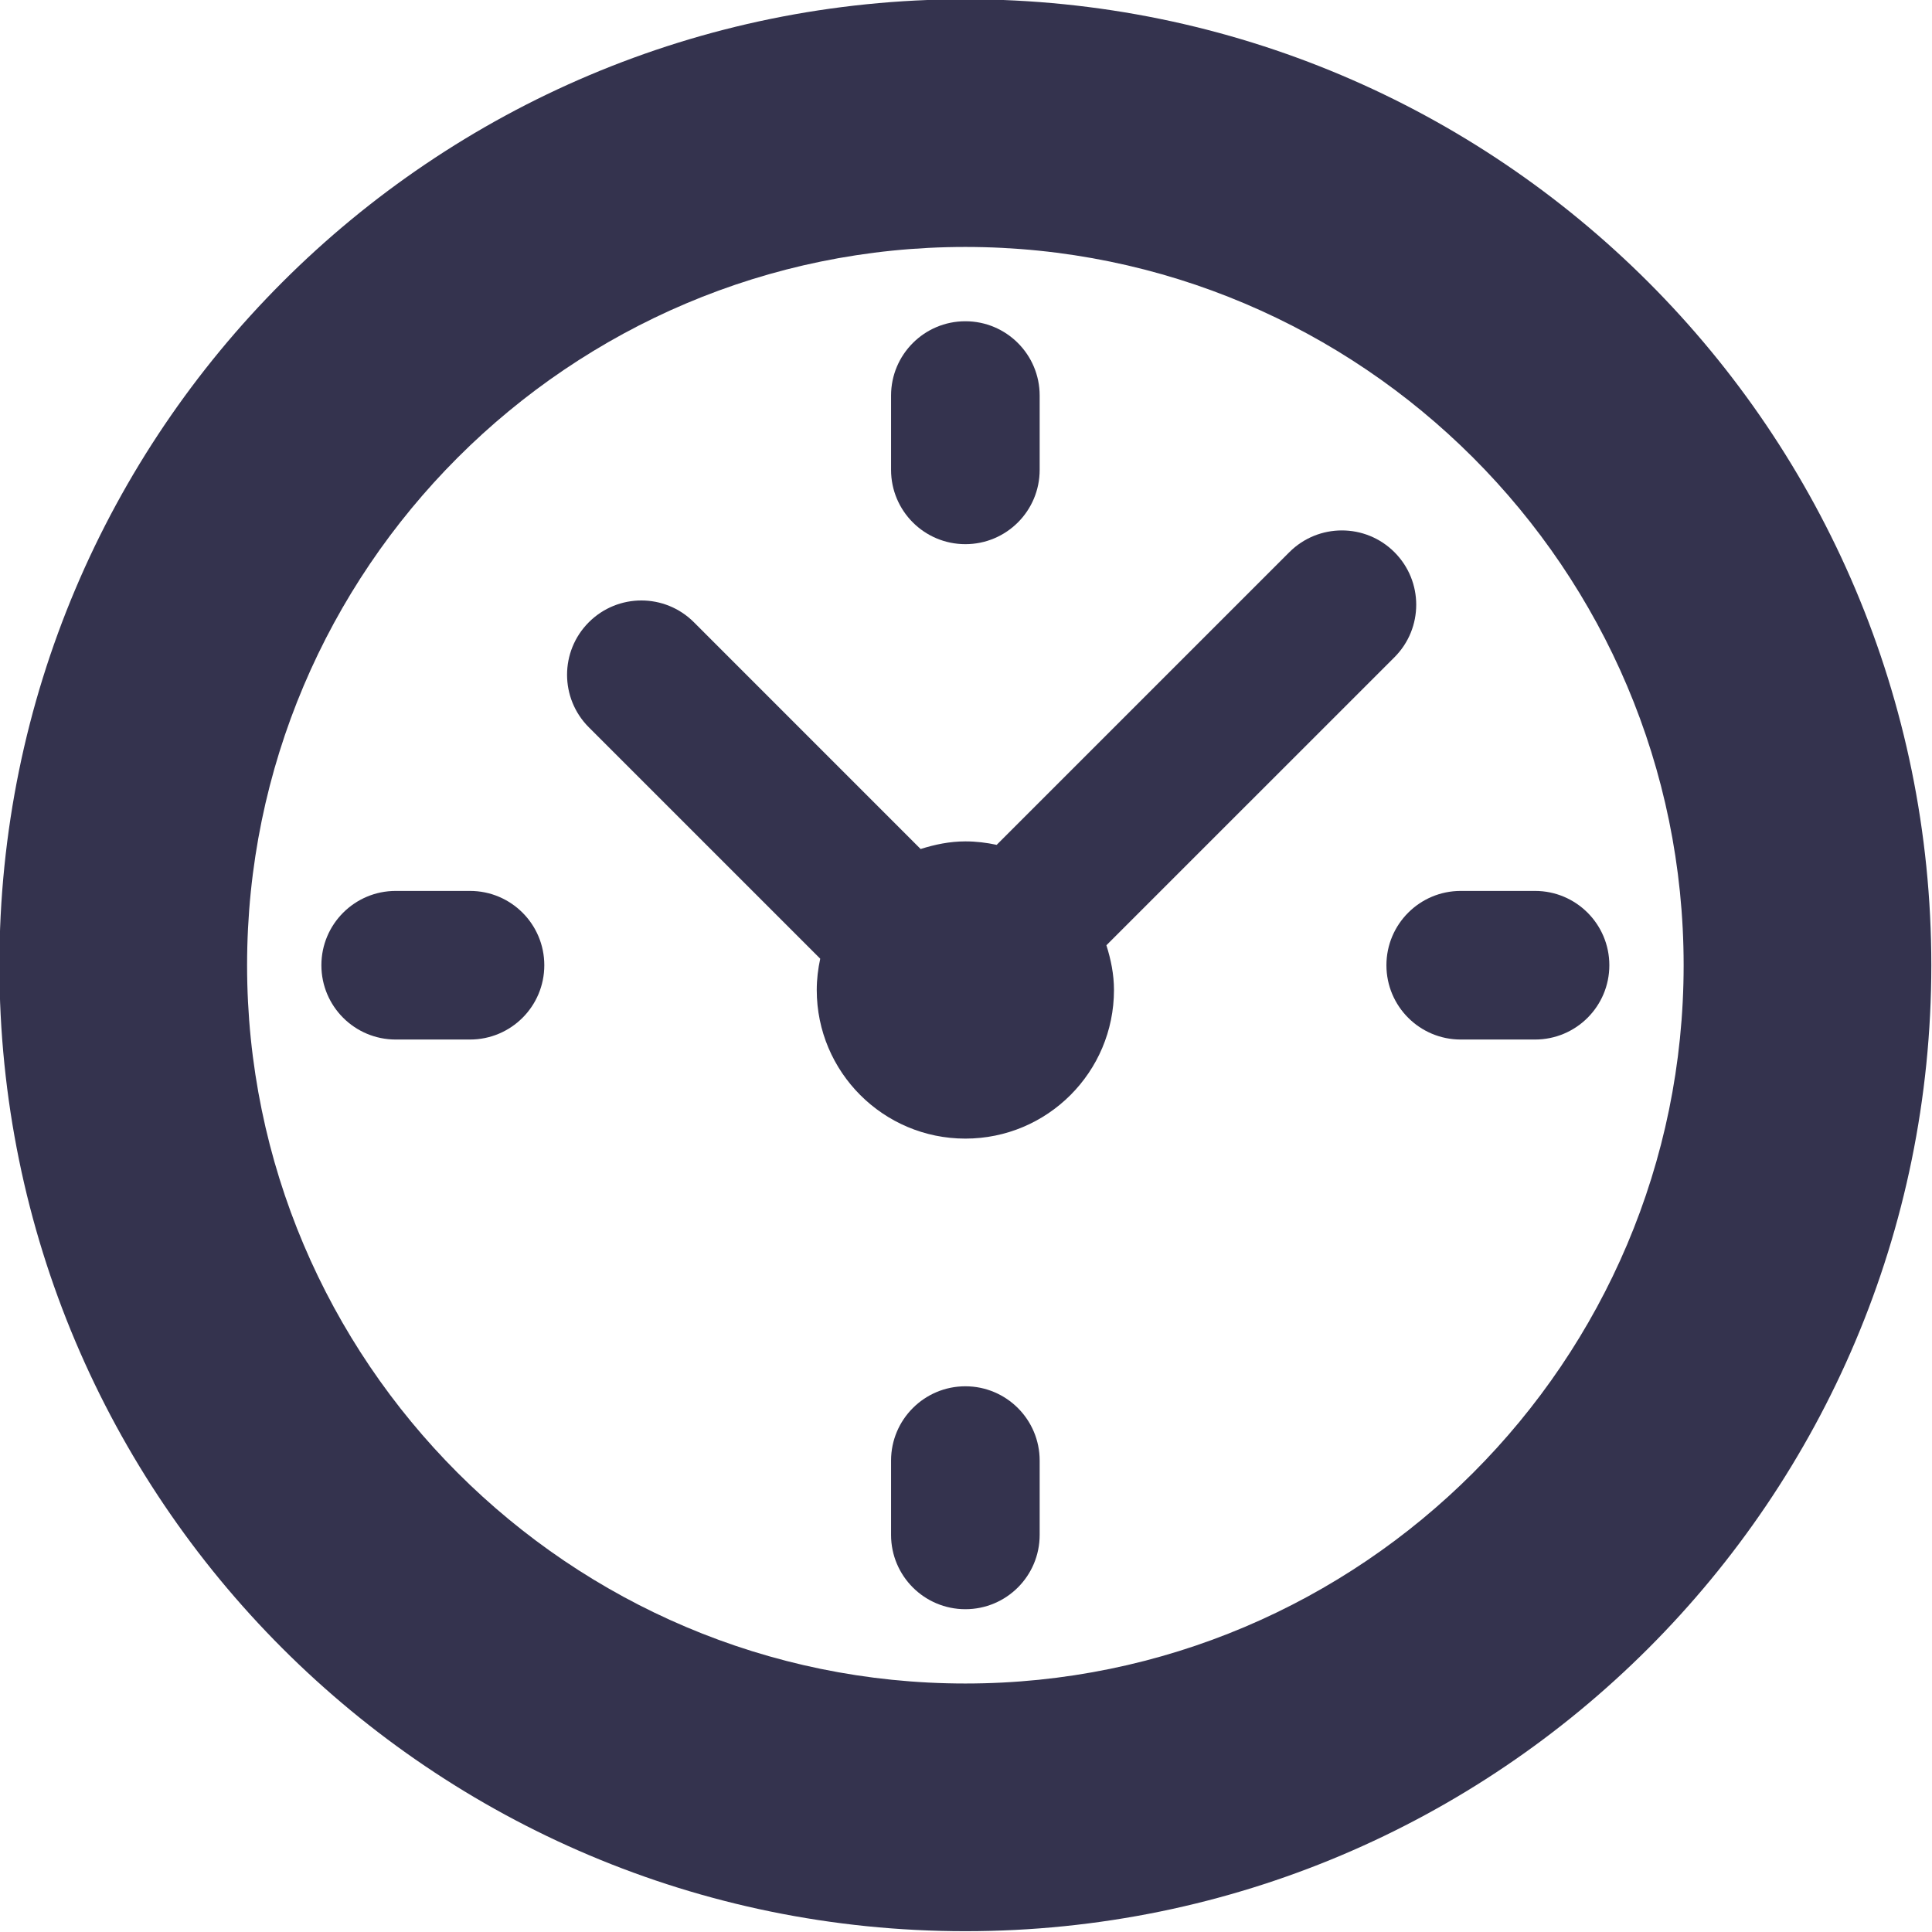
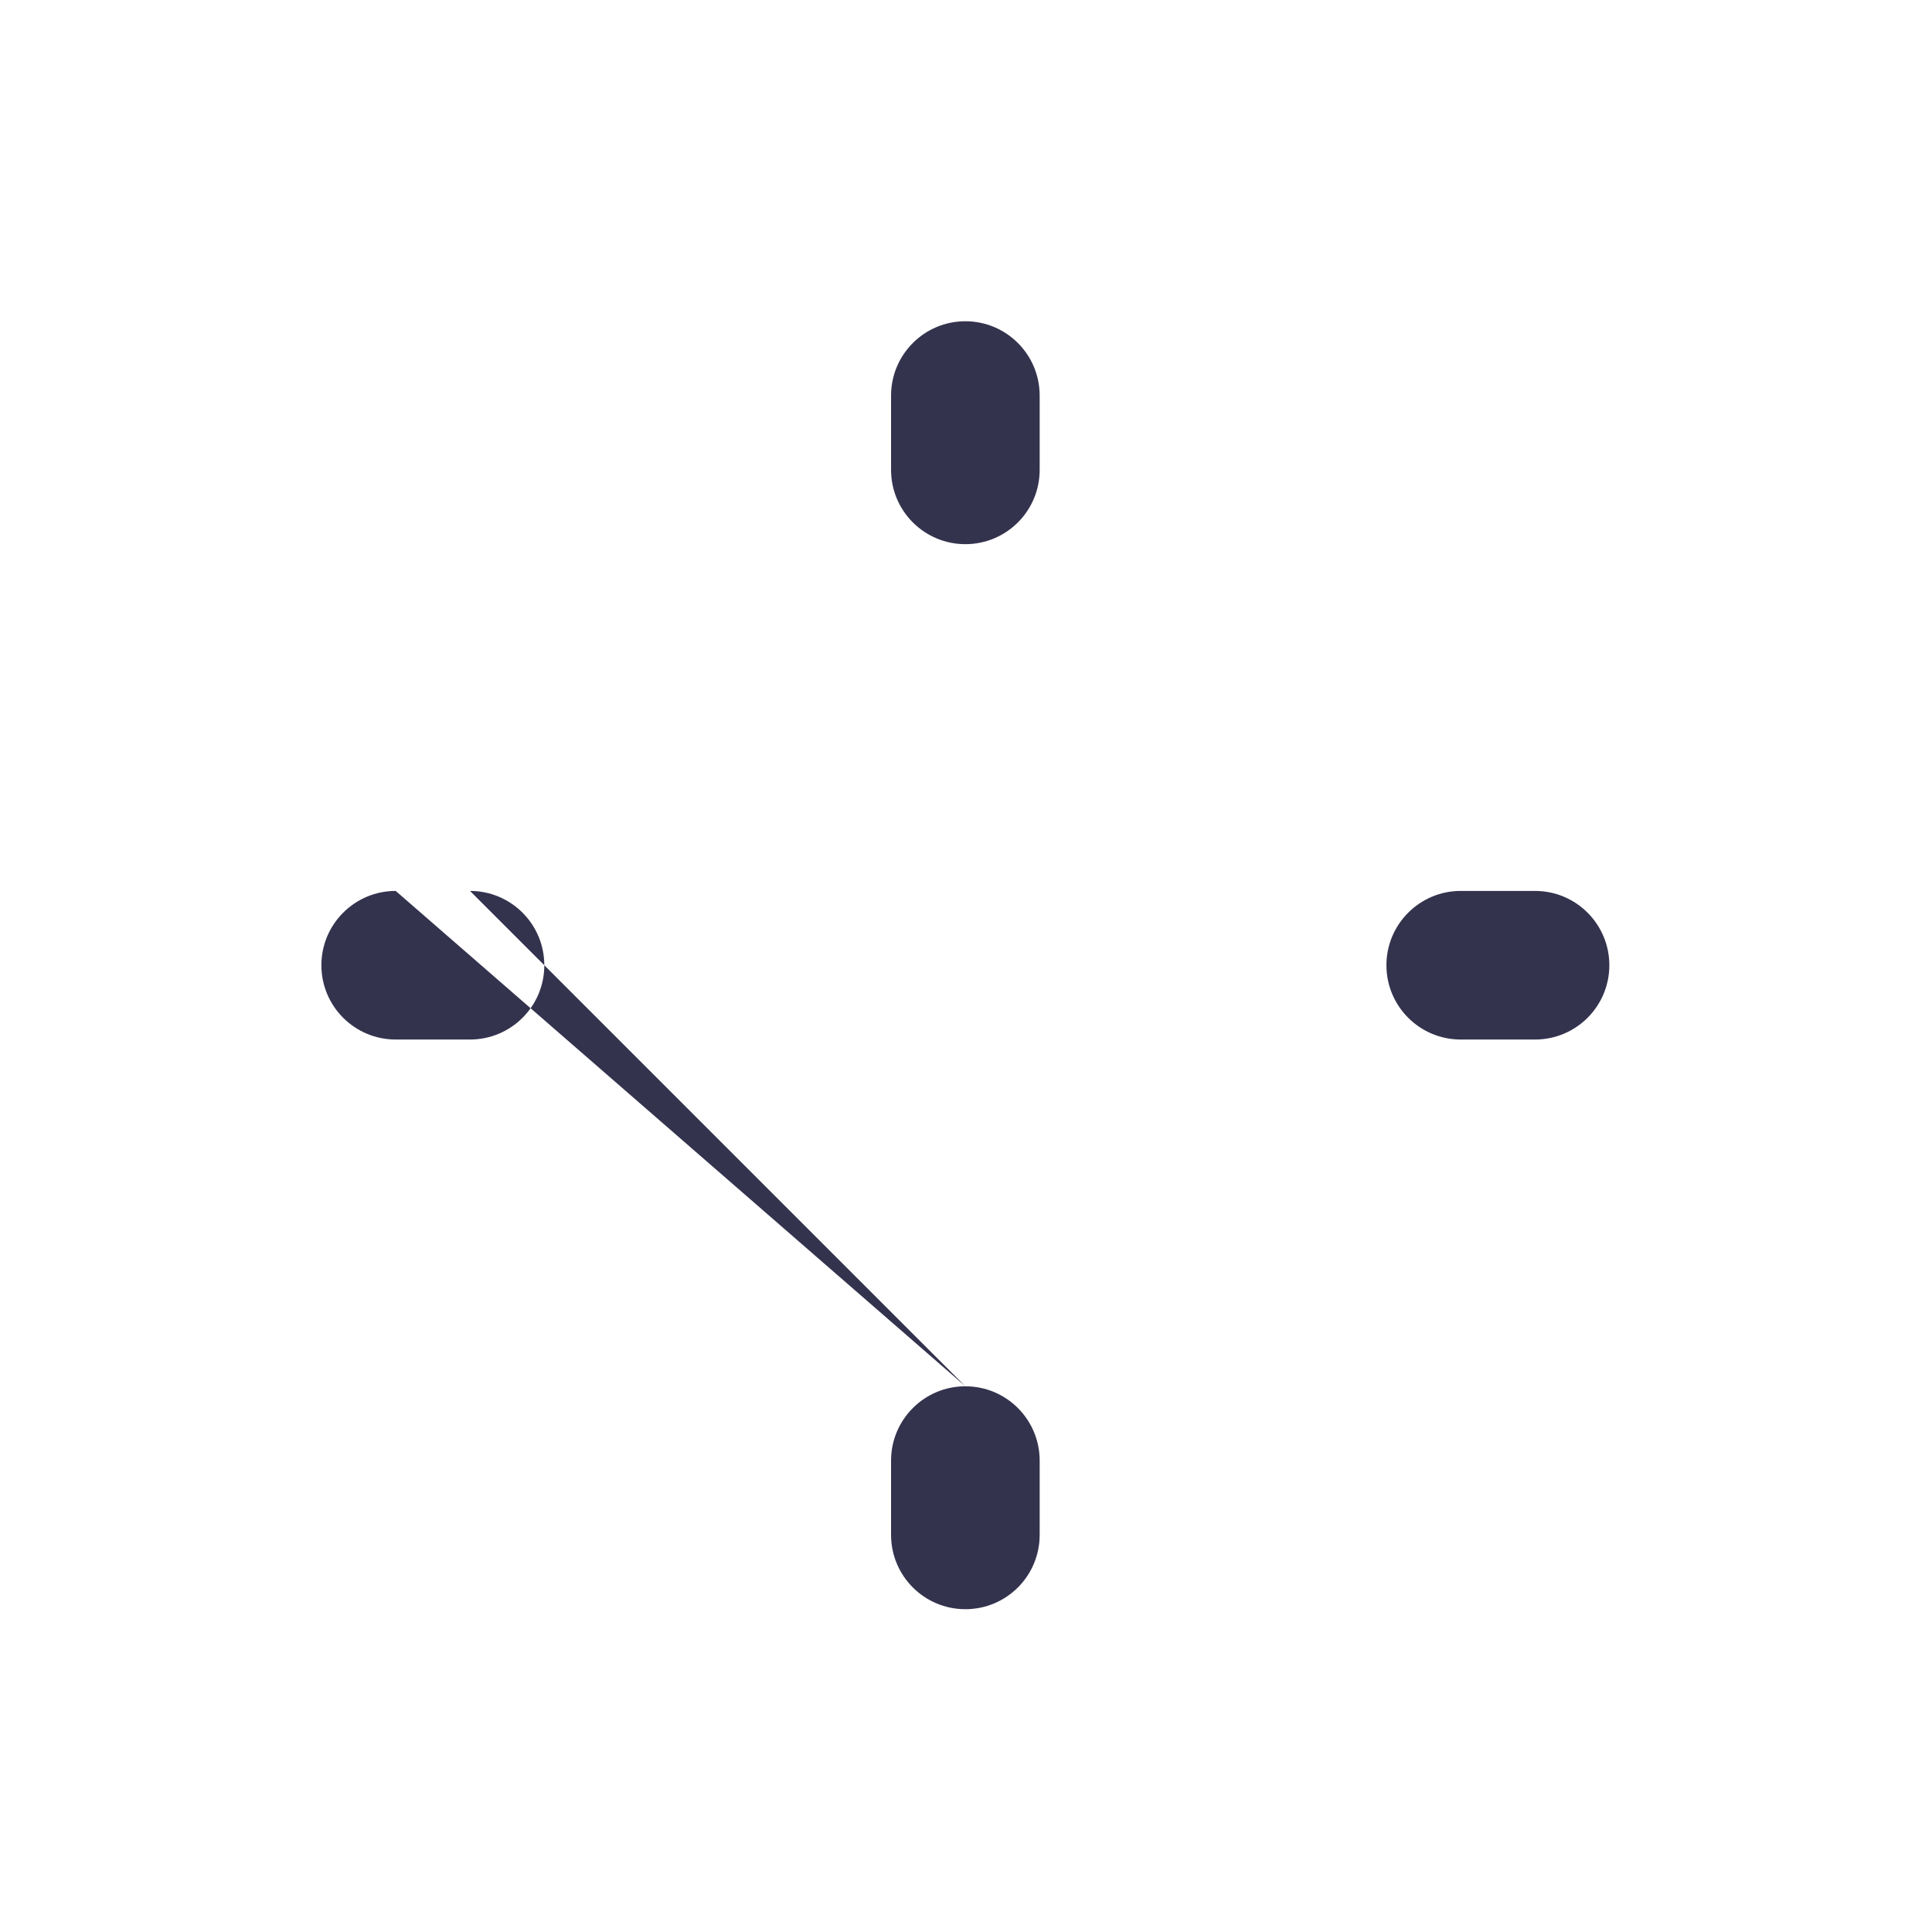
<svg xmlns="http://www.w3.org/2000/svg" width="100%" height="100%" viewBox="0 0 100 100" version="1.1" xml:space="preserve" style="fill-rule:evenodd;clip-rule:evenodd;stroke-linejoin:round;stroke-miterlimit:2;">
  <g transform="matrix(2.564,0,0,2.564,-787.179,-961.538)">
-     <path d="M338,393L336.5,393C335.672,393 335,393.672 335,394.5C335,395.329 335.672,396 336.5,396L338,396C338.829,396 339.5,395.329 339.5,394.5C339.5,393.672 338.829,393 338,393ZM326.5,403C325.672,403 325,403.672 325,404.5L325,406C325,406.829 325.672,407.5 326.5,407.5C327.329,407.5 328,406.829 328,406L328,404.5C328,403.672 327.329,403 326.5,403ZM316.5,393L315,393C314.172,393 313.5,393.672 313.5,394.5C313.5,395.329 314.172,396 315,396L316.5,396C317.329,396 318,395.329 318,394.5C318,393.672 317.329,393 316.5,393ZM326.5,381.5C325.672,381.5 325,382.172 325,383L325,384.5C325,385.329 325.672,386 326.5,386C327.329,386 328,385.329 328,384.5L328,383C328,382.172 327.329,381.5 326.5,381.5Z" style="fill:rgb(52,51,78);fill-rule:nonzero;" />
+     <path d="M338,393L336.5,393C335.672,393 335,393.672 335,394.5C335,395.329 335.672,396 336.5,396L338,396C338.829,396 339.5,395.329 339.5,394.5C339.5,393.672 338.829,393 338,393ZM326.5,403C325.672,403 325,403.672 325,404.5L325,406C325,406.829 325.672,407.5 326.5,407.5C327.329,407.5 328,406.829 328,406L328,404.5C328,403.672 327.329,403 326.5,403ZL315,393C314.172,393 313.5,393.672 313.5,394.5C313.5,395.329 314.172,396 315,396L316.5,396C317.329,396 318,395.329 318,394.5C318,393.672 317.329,393 316.5,393ZM326.5,381.5C325.672,381.5 325,382.172 325,383L325,384.5C325,385.329 325.672,386 326.5,386C327.329,386 328,385.329 328,384.5L328,383C328,382.172 327.329,381.5 326.5,381.5Z" style="fill:rgb(52,51,78);fill-rule:nonzero;" />
  </g>
  <g transform="matrix(2.564,0,0,2.564,-787.179,-961.538)">
-     <path d="M326.5,375C315.731,375 307,383.731 307,394.5C307,405.27 315.731,414 326.5,414C337.27,414 346,405.27 346,394.5C346,383.731 337.27,375 326.5,375ZM326.5,409C318.505,409 312,402.496 312,394.5C312,386.505 318.505,380 326.5,380C334.496,380 341,386.505 341,394.5C341,402.496 334.496,409 326.5,409ZM333.04,386.162L327.132,392.07C326.928,392.026 326.718,392 326.5,392C326.184,392 325.884,392.063 325.597,392.154L321.02,387.576C320.434,386.99 319.485,386.99 318.899,387.576C318.313,388.162 318.313,389.111 318.899,389.697L323.57,394.368C323.526,394.573 323.5,394.783 323.5,395C323.5,396.657 324.844,398 326.5,398C328.157,398 329.5,396.657 329.5,395C329.5,394.684 329.438,394.384 329.347,394.097L335.162,388.283C335.748,387.697 335.748,386.748 335.162,386.162C334.576,385.576 333.626,385.576 333.04,386.162Z" style="fill:rgb(52,51,78);fill-rule:nonzero;" />
-   </g>
+     </g>
</svg>